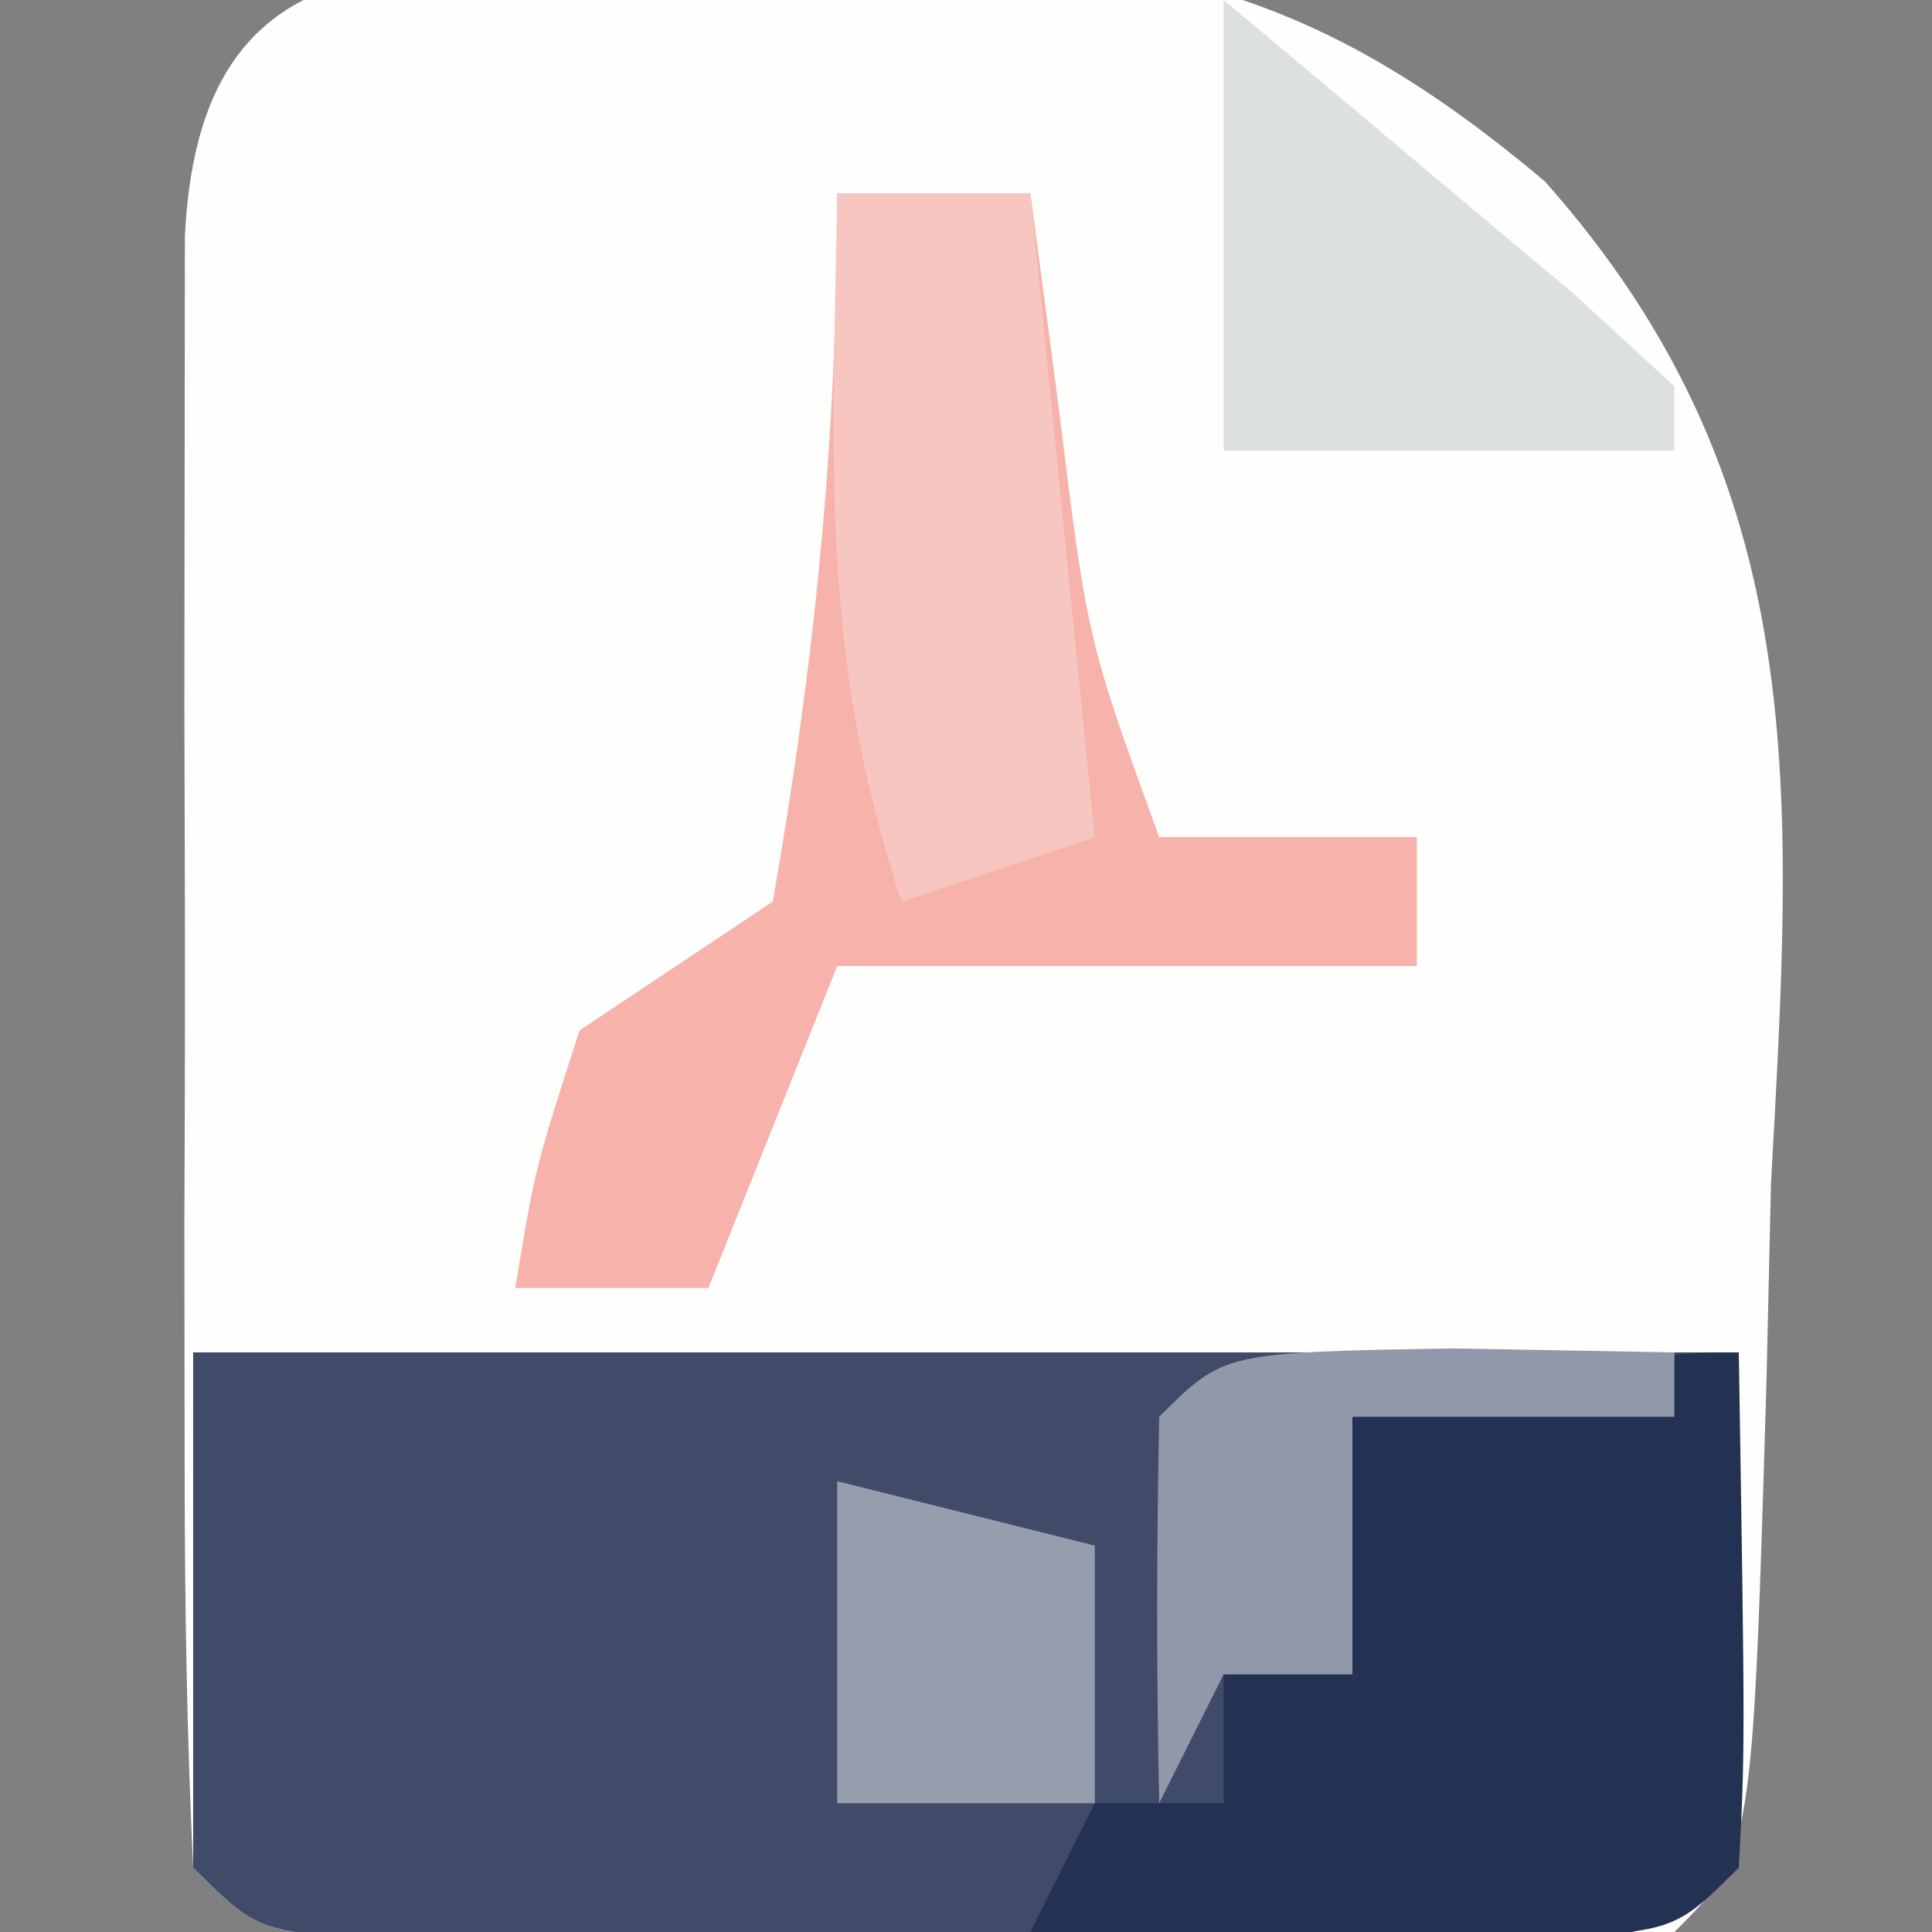
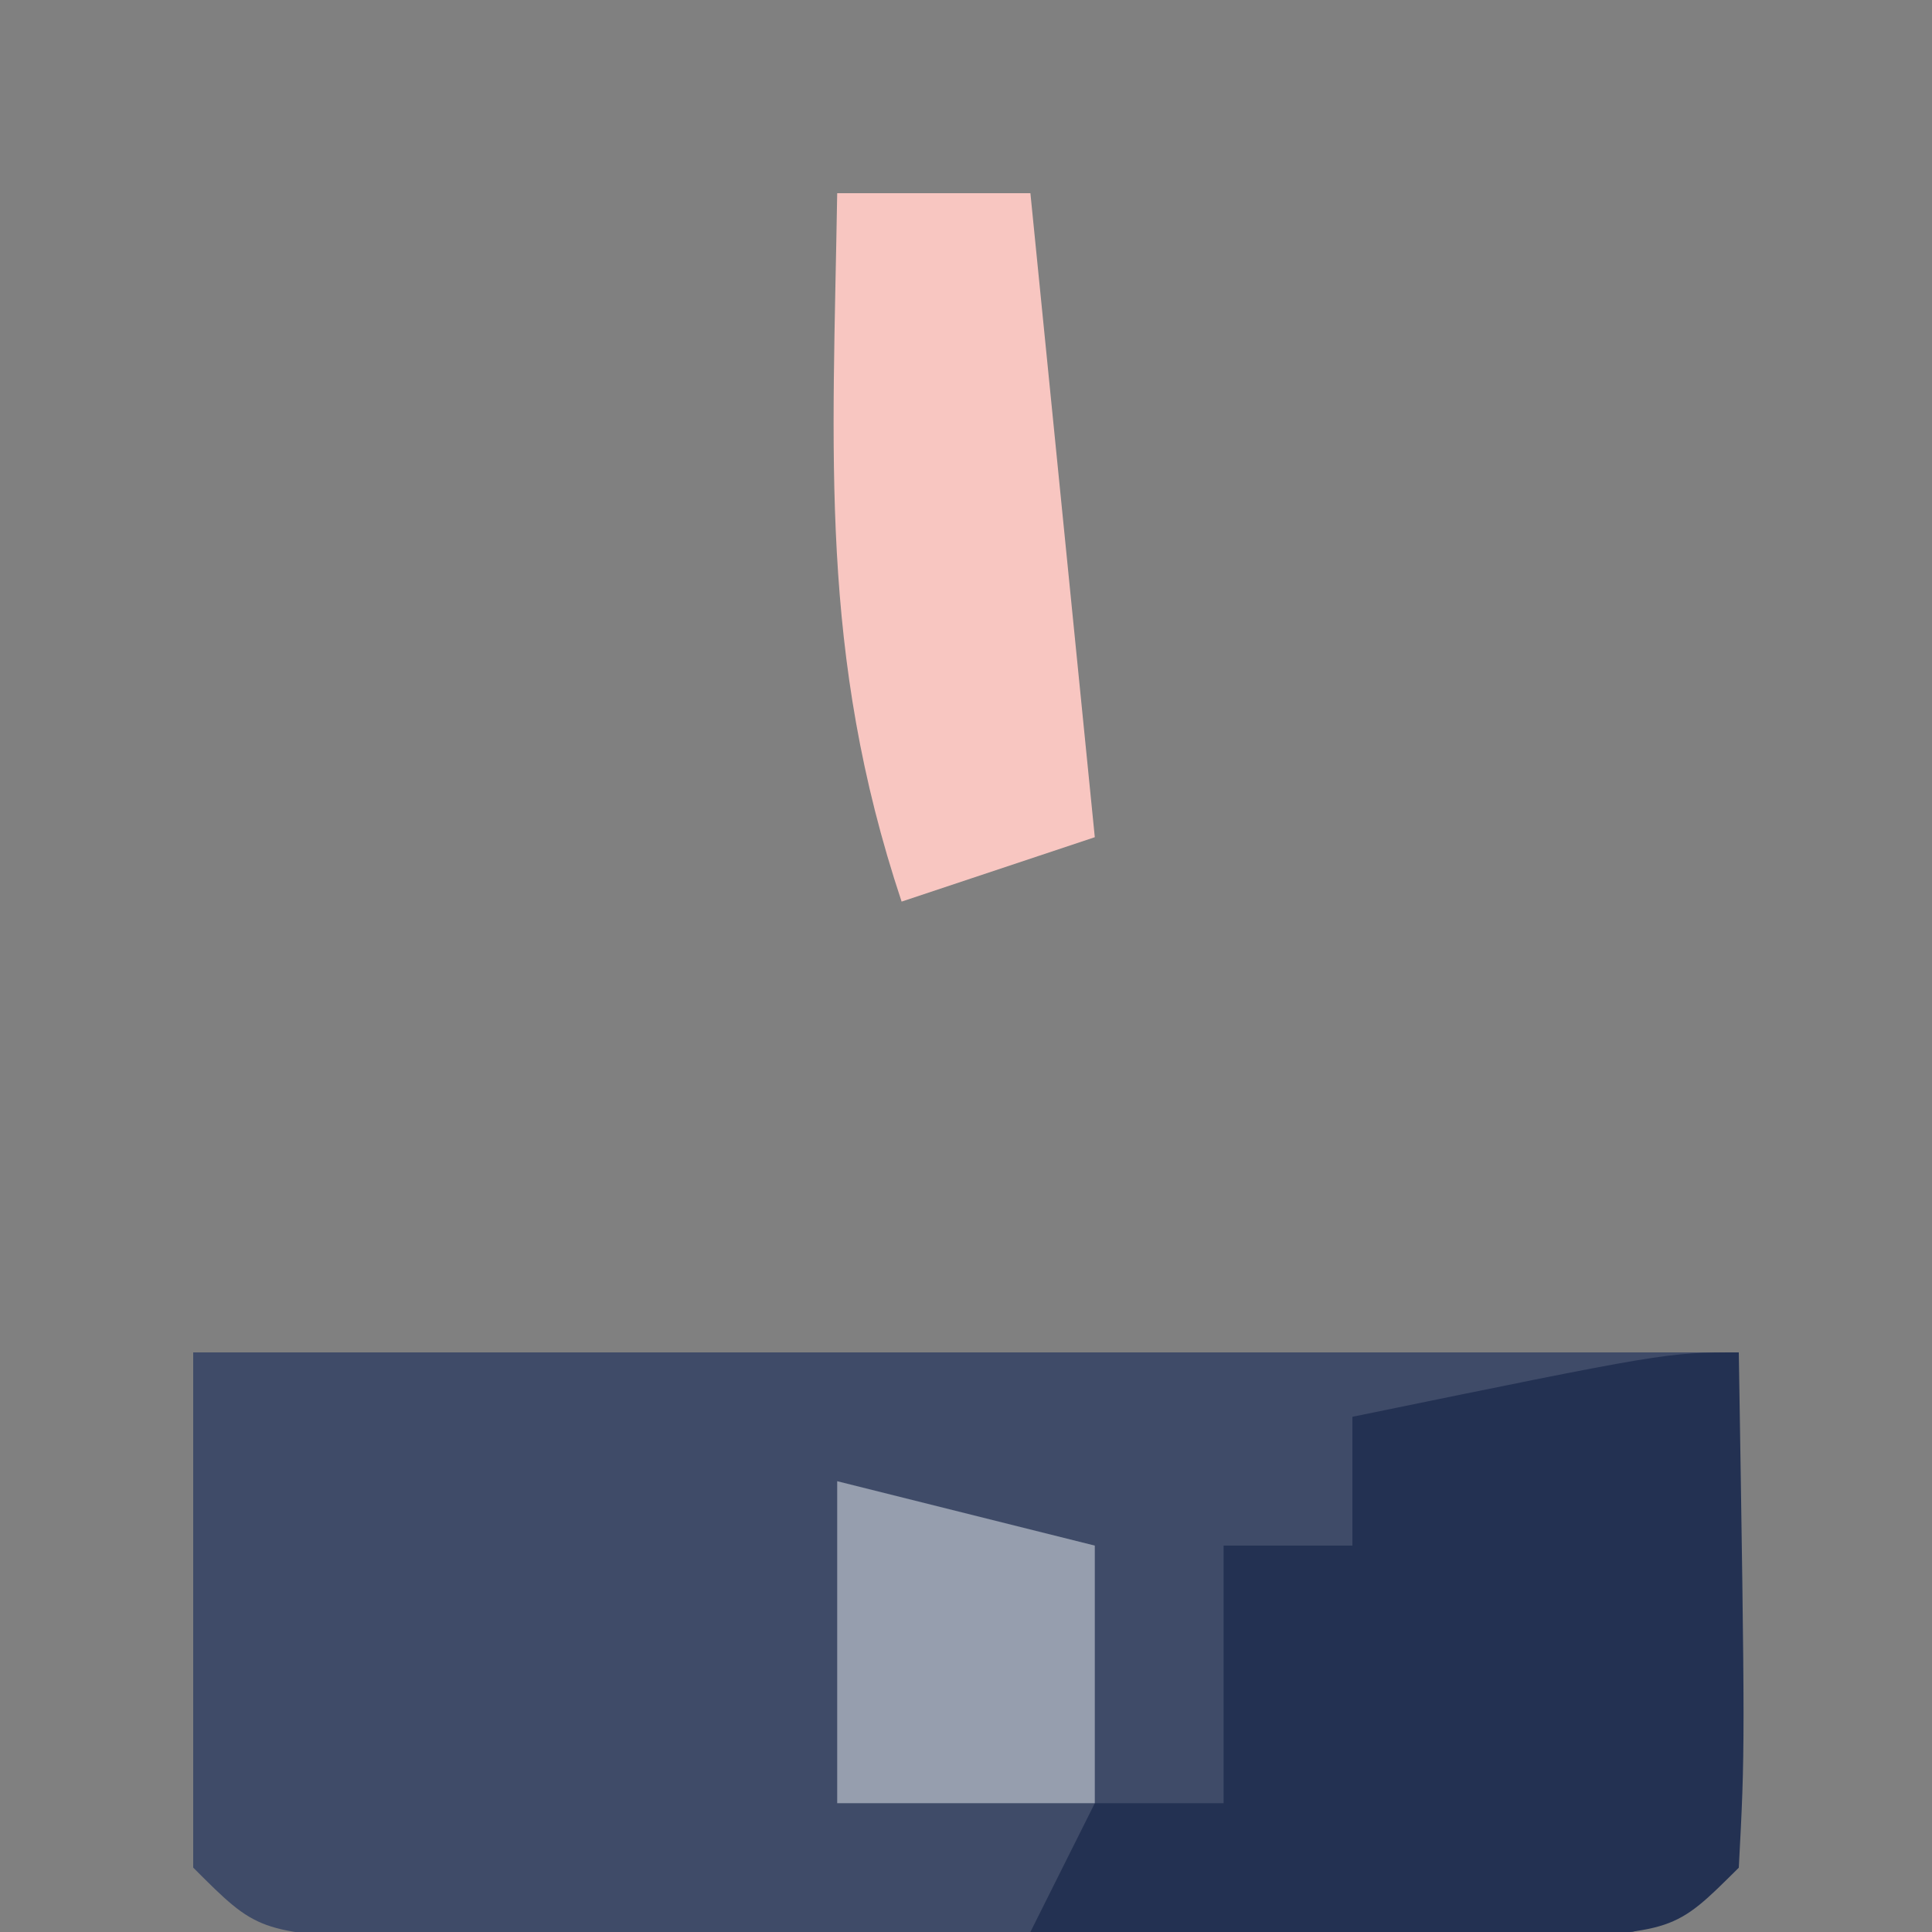
<svg xmlns="http://www.w3.org/2000/svg" version="1.1" width="30" height="30">
  <rect width="100%" height="100%" fill="#808080" stroke="none" />
-   <path d="M0 0 C1.05 -0.081 1.05 -0.081 2.121 -0.164 C6.437 -0.276 9.039 0.508 12.367 3.32 C16.562 8.046 16.206 12.839 15.875 18.875 C15.852 19.884 15.829 20.894 15.805 21.934 C15.587 29.288 15.587 29.288 14.375 30.5 C12.752 30.599 11.126 30.631 9.5 30.633 C8.515 30.634 7.53 30.635 6.516 30.637 C5.479 30.633 4.443 30.629 3.375 30.625 C1.82 30.631 1.82 30.631 0.234 30.637 C-0.75 30.635 -1.735 30.634 -2.75 30.633 C-3.66 30.632 -4.57 30.631 -5.508 30.629 C-7.625 30.5 -7.625 30.5 -8.625 29.5 C-8.725 27.439 -8.756 25.375 -8.758 23.312 C-8.759 22.057 -8.76 20.801 -8.762 19.508 C-8.76 18.851 -8.758 18.194 -8.755 17.517 C-8.75 15.508 -8.755 13.5 -8.762 11.492 C-8.76 10.237 -8.759 8.981 -8.758 7.688 C-8.756 5.945 -8.756 5.945 -8.754 4.168 C-8.497 -1.136 -4.34 0.139 0 0 Z " fill="#FEFEFD" transform="translate(11.625,-0.5)" />
  <path d="M0 0 C7.92 0 15.84 0 24 0 C24 2.64 24 5.28 24 8 C22.346 9.654 20.397 9.13 18.125 9.133 C17.14 9.134 16.155 9.135 15.141 9.137 C14.104 9.133 13.068 9.129 12 9.125 C10.445 9.131 10.445 9.131 8.859 9.137 C7.875 9.135 6.89 9.134 5.875 9.133 C4.965 9.132 4.055 9.131 3.117 9.129 C1 9 1 9 0 8 C0 5.36 0 2.72 0 0 Z " fill="#3F4B68" transform="translate(3,21)" />
-   <path d="M0 0 C0.99 0 1.98 0 3 0 C3.144 1.093 3.289 2.186 3.438 3.312 C3.883 6.931 3.883 6.931 5 10 C6.32 10 7.64 10 9 10 C9 10.66 9 11.32 9 12 C6.03 12 3.06 12 0 12 C-0.66 13.65 -1.32 15.3 -2 17 C-2.99 17 -3.98 17 -5 17 C-4.688 15.125 -4.688 15.125 -4 13 C-3.01 12.34 -2.02 11.68 -1 11 C-0.342 7.233 0 3.812 0 0 Z " fill="#F6B2AB" transform="translate(13,3)" />
  <path d="M0 0 C0.098 6.152 0.098 6.152 0 8 C-1 9 -1 9 -3.285 9.098 C-4.66 9.08 -4.66 9.08 -6.062 9.062 C-6.982 9.053 -7.901 9.044 -8.848 9.035 C-9.558 9.024 -10.268 9.012 -11 9 C-10.67 8.34 -10.34 7.68 -10 7 C-9.34 7 -8.68 7 -8 7 C-8 5.68 -8 4.36 -8 3 C-7.34 3 -6.68 3 -6 3 C-6 2.34 -6 1.68 -6 1 C-1.125 0 -1.125 0 0 0 Z " fill="#233152" transform="translate(27,21)" />
-   <path d="M0 0 C1.17 0.976 2.336 1.956 3.5 2.938 C4.15 3.483 4.799 4.028 5.469 4.59 C5.974 5.055 6.479 5.521 7 6 C7 6.33 7 6.66 7 7 C4.69 7 2.38 7 0 7 C0 4.69 0 2.38 0 0 Z " fill="#DCE0E1" transform="translate(19,0)" />
  <path d="M0 0 C0.99 0 1.98 0 3 0 C3.33 3.3 3.66 6.6 4 10 C3.01 10.33 2.02 10.66 1 11 C-0.283 7.15 -0.066 4.053 0 0 Z " fill="#F8C6C1" transform="translate(13,3)" />
  <path d="M0 0 C1.32 0.33 2.64 0.66 4 1 C4 2.32 4 3.64 4 5 C2.68 5 1.36 5 0 5 C0 3.35 0 1.7 0 0 Z " fill="#969EAE" transform="translate(13,23)" />
-   <path d="M0 0 C1.134 0.021 2.269 0.041 3.438 0.062 C3.438 0.393 3.438 0.723 3.438 1.062 C1.788 1.062 0.138 1.062 -1.562 1.062 C-1.562 2.382 -1.562 3.703 -1.562 5.062 C-2.223 5.062 -2.882 5.062 -3.562 5.062 C-3.893 5.723 -4.223 6.383 -4.562 7.062 C-4.605 5.063 -4.603 3.062 -4.562 1.062 C-3.562 0.062 -3.562 0.062 0 0 Z " fill="#9098A9" transform="translate(22.562,20.938)" />
</svg>